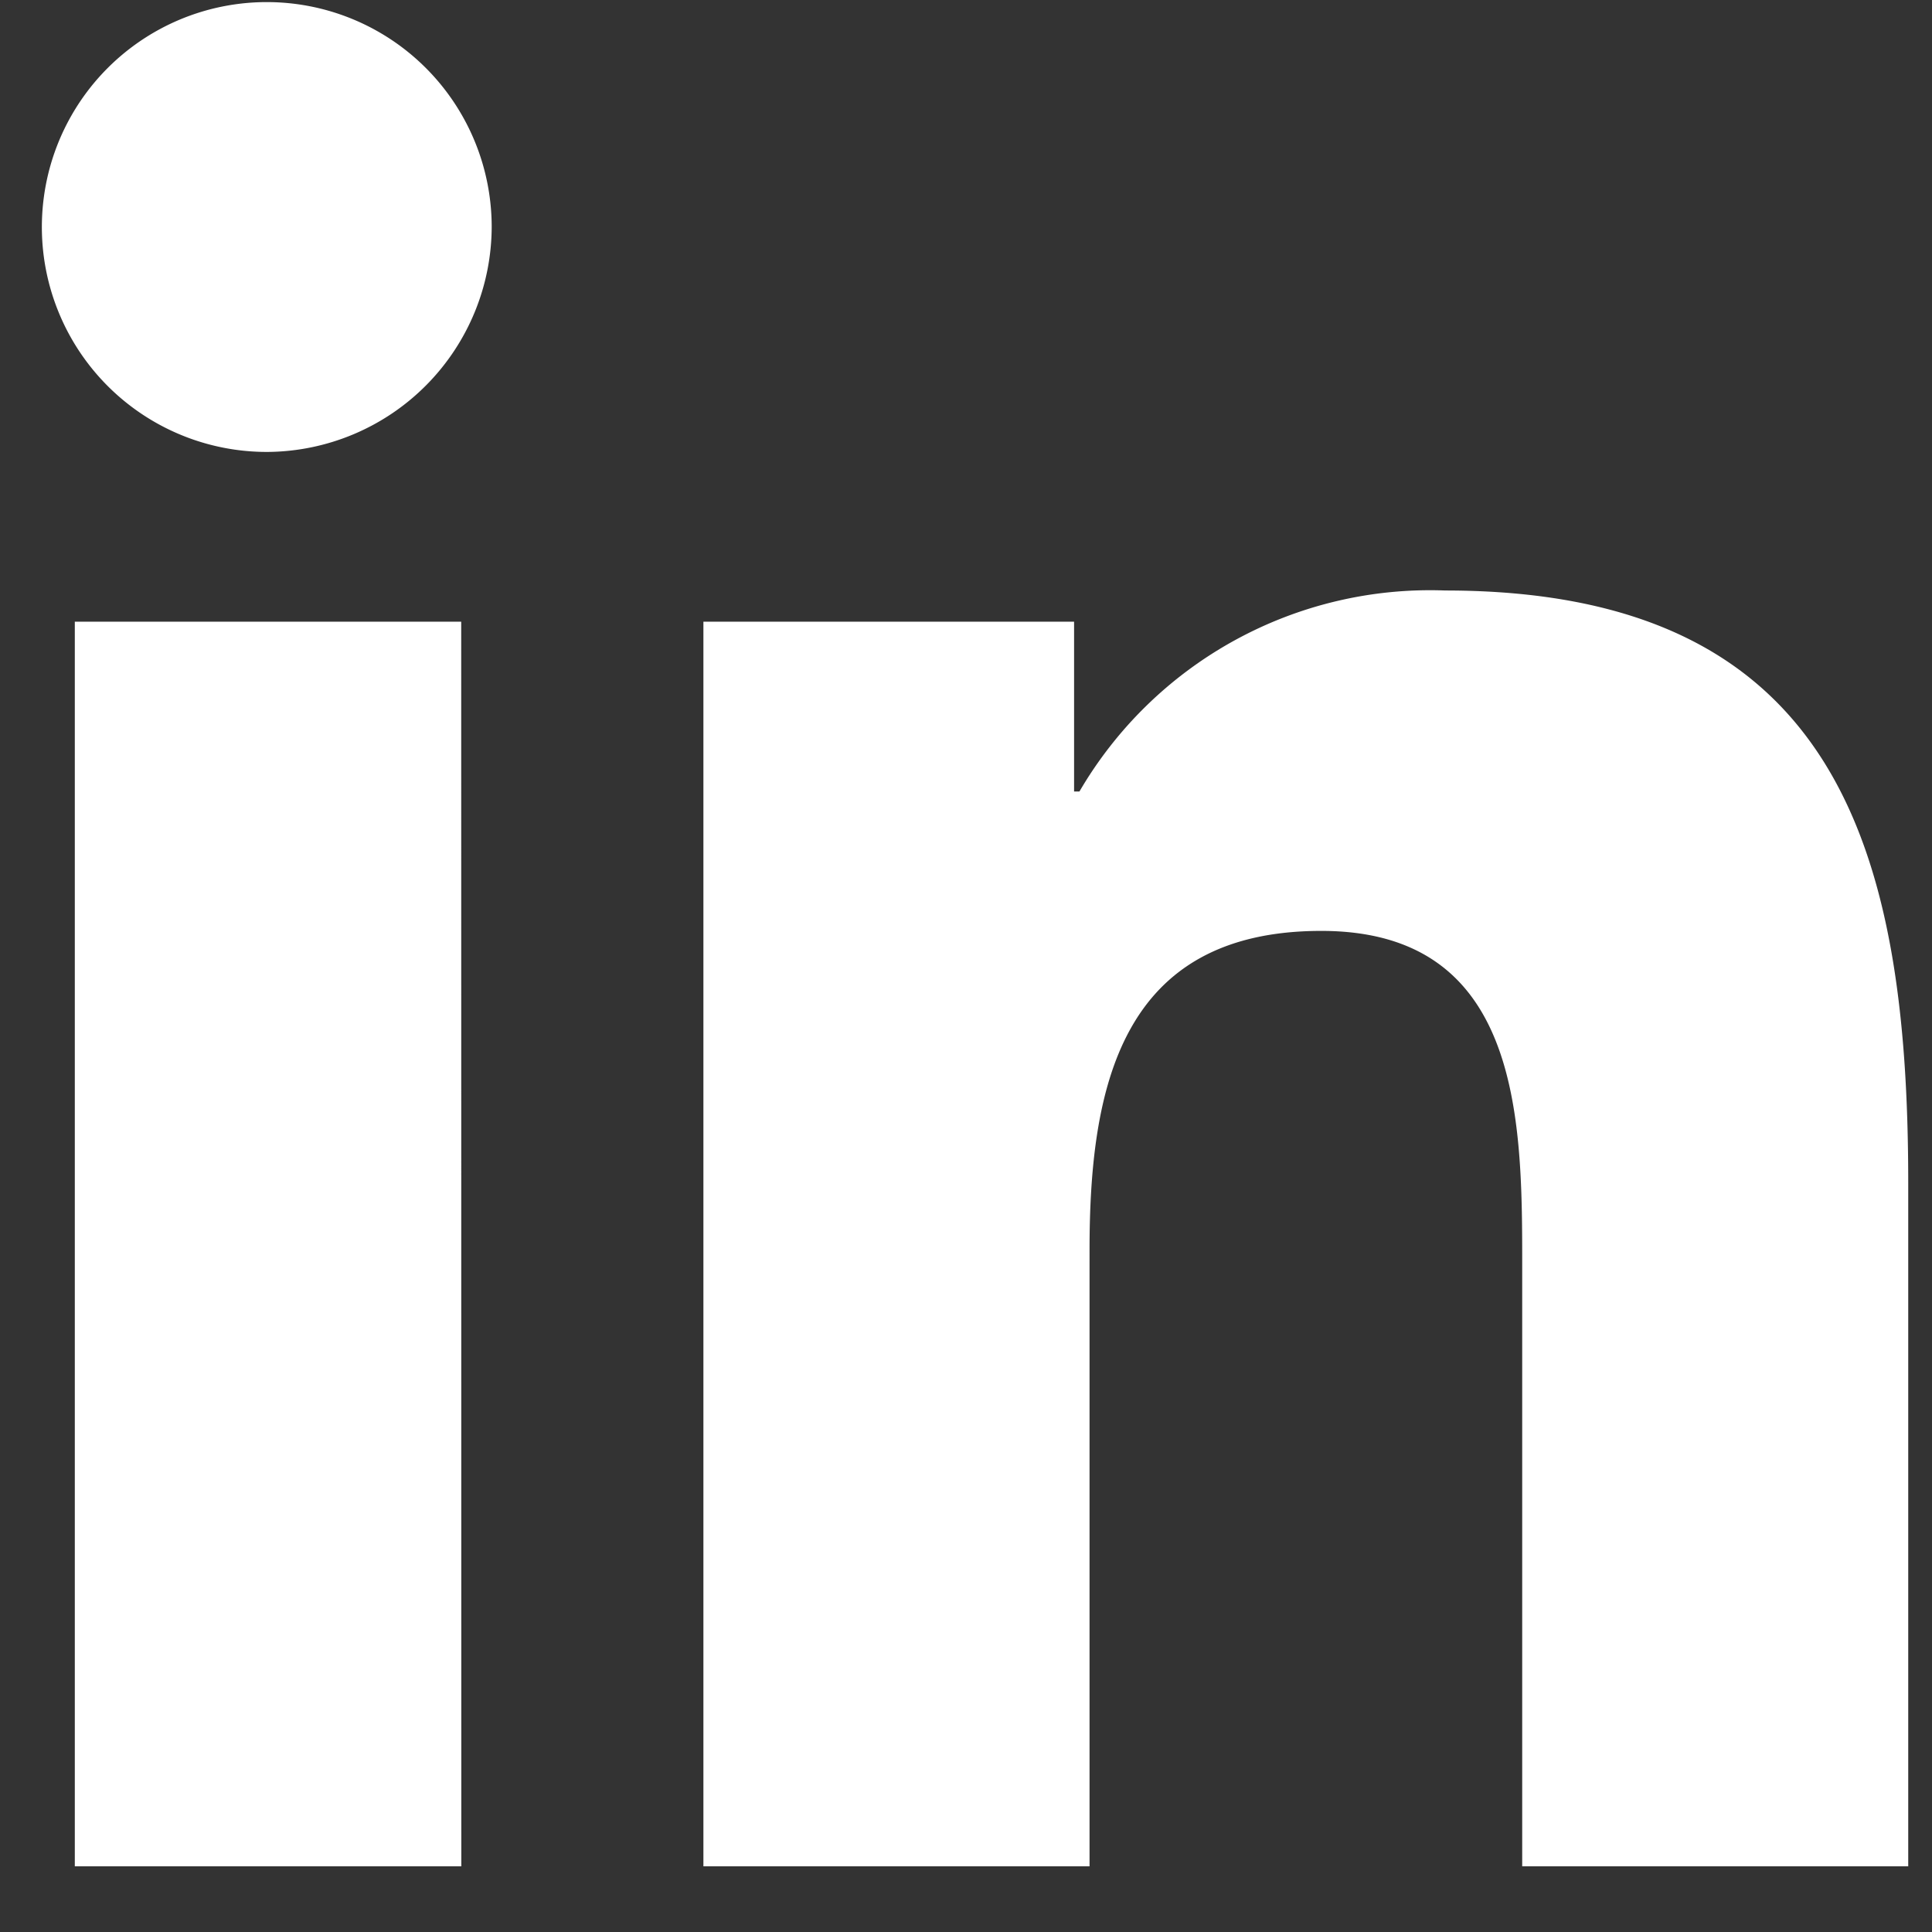
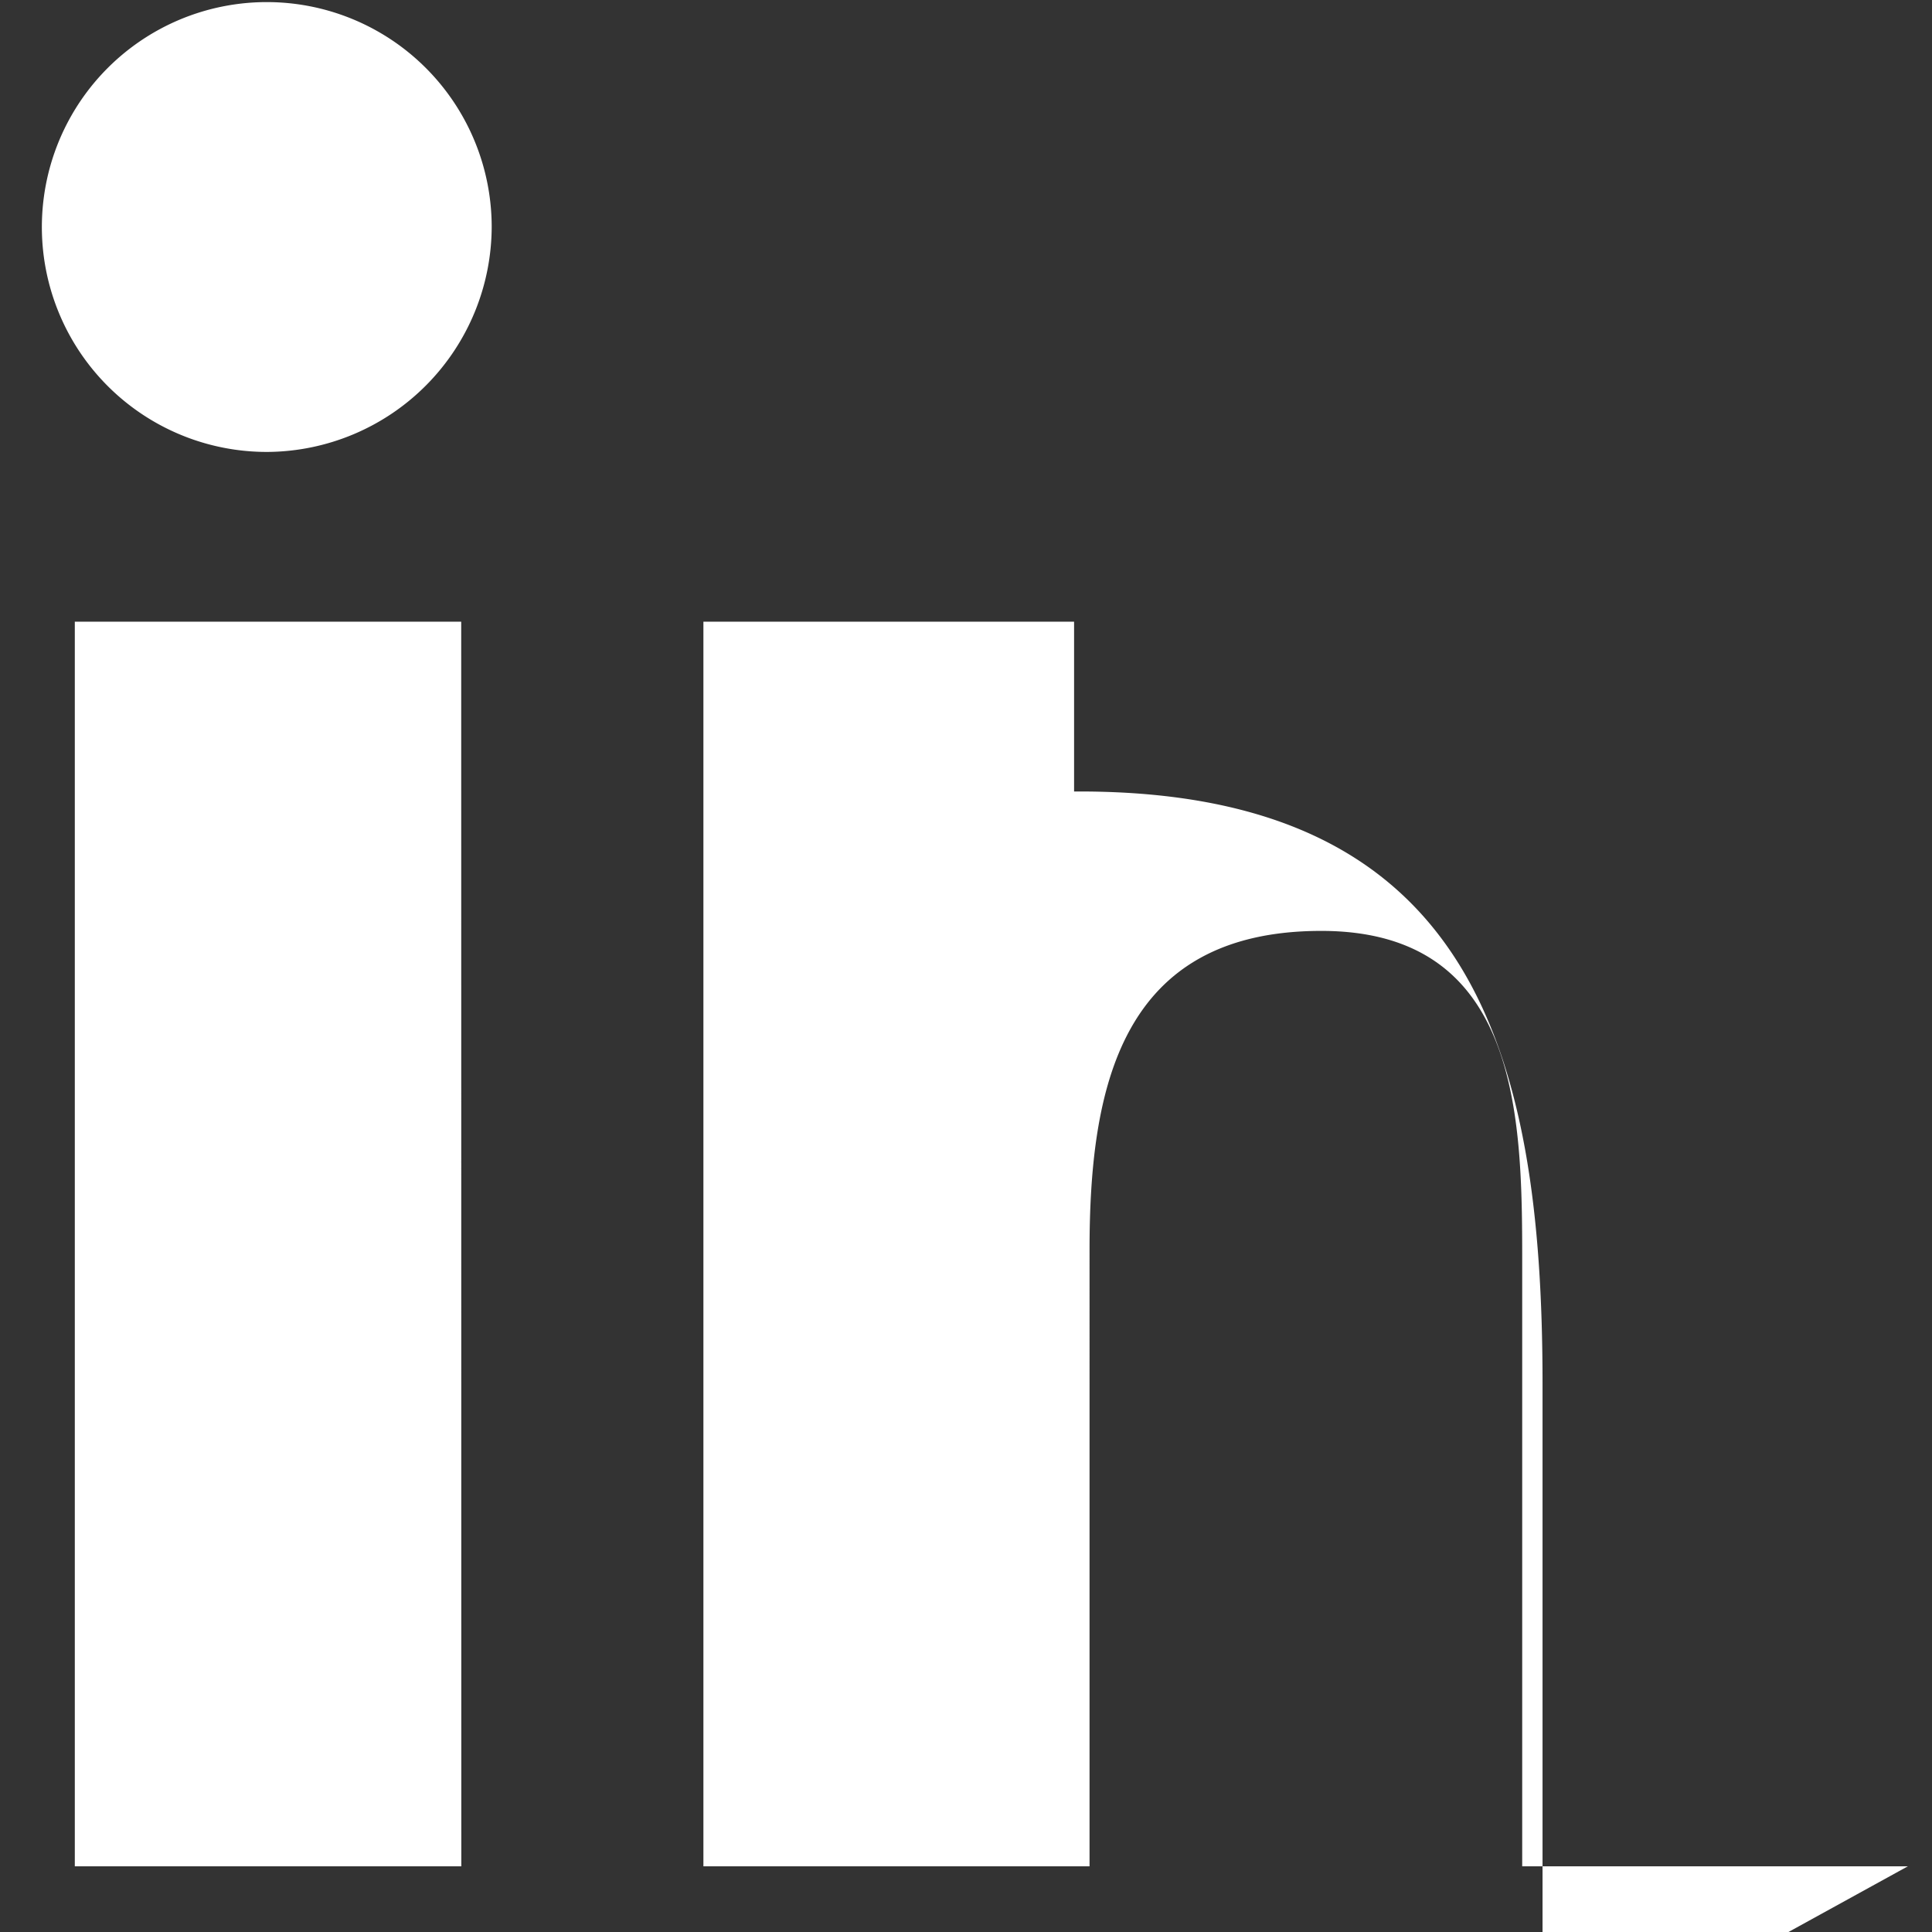
<svg xmlns="http://www.w3.org/2000/svg" width="36" height="36" viewBox="0 0 36 36">
  <rect x="0" y="0" width="36" height="36" fill="#333333" stroke="none" />
  <g transform="translate(-10.727 -11.507)">
-     <rect width="36" height="36" rx="2" transform="translate(10.727 11.507)" fill="none" />
-     <path d="M7.776,34.737H.574V11.545h7.2ZM4.171,8.382a4.191,4.191,0,1,1,4.171-4.21A4.206,4.206,0,0,1,4.171,8.382ZM34.73,34.737H27.544V23.448c0-2.691-.054-6.141-3.744-6.141-3.744,0-4.318,2.923-4.318,5.947V34.737H12.287V11.545h6.907v3.164h.1a7.567,7.567,0,0,1,6.814-3.745c7.289,0,8.629,4.8,8.629,11.034v12.74Z" transform="translate(11.547 11.546)" fill="#fff" />
+     <path d="M7.776,34.737H.574V11.545h7.2ZM4.171,8.382a4.191,4.191,0,1,1,4.171-4.21A4.206,4.206,0,0,1,4.171,8.382ZM34.73,34.737H27.544V23.448c0-2.691-.054-6.141-3.744-6.141-3.744,0-4.318,2.923-4.318,5.947V34.737H12.287V11.545h6.907v3.164h.1c7.289,0,8.629,4.8,8.629,11.034v12.74Z" transform="translate(11.547 11.546)" fill="#fff" />
  </g>
</svg>